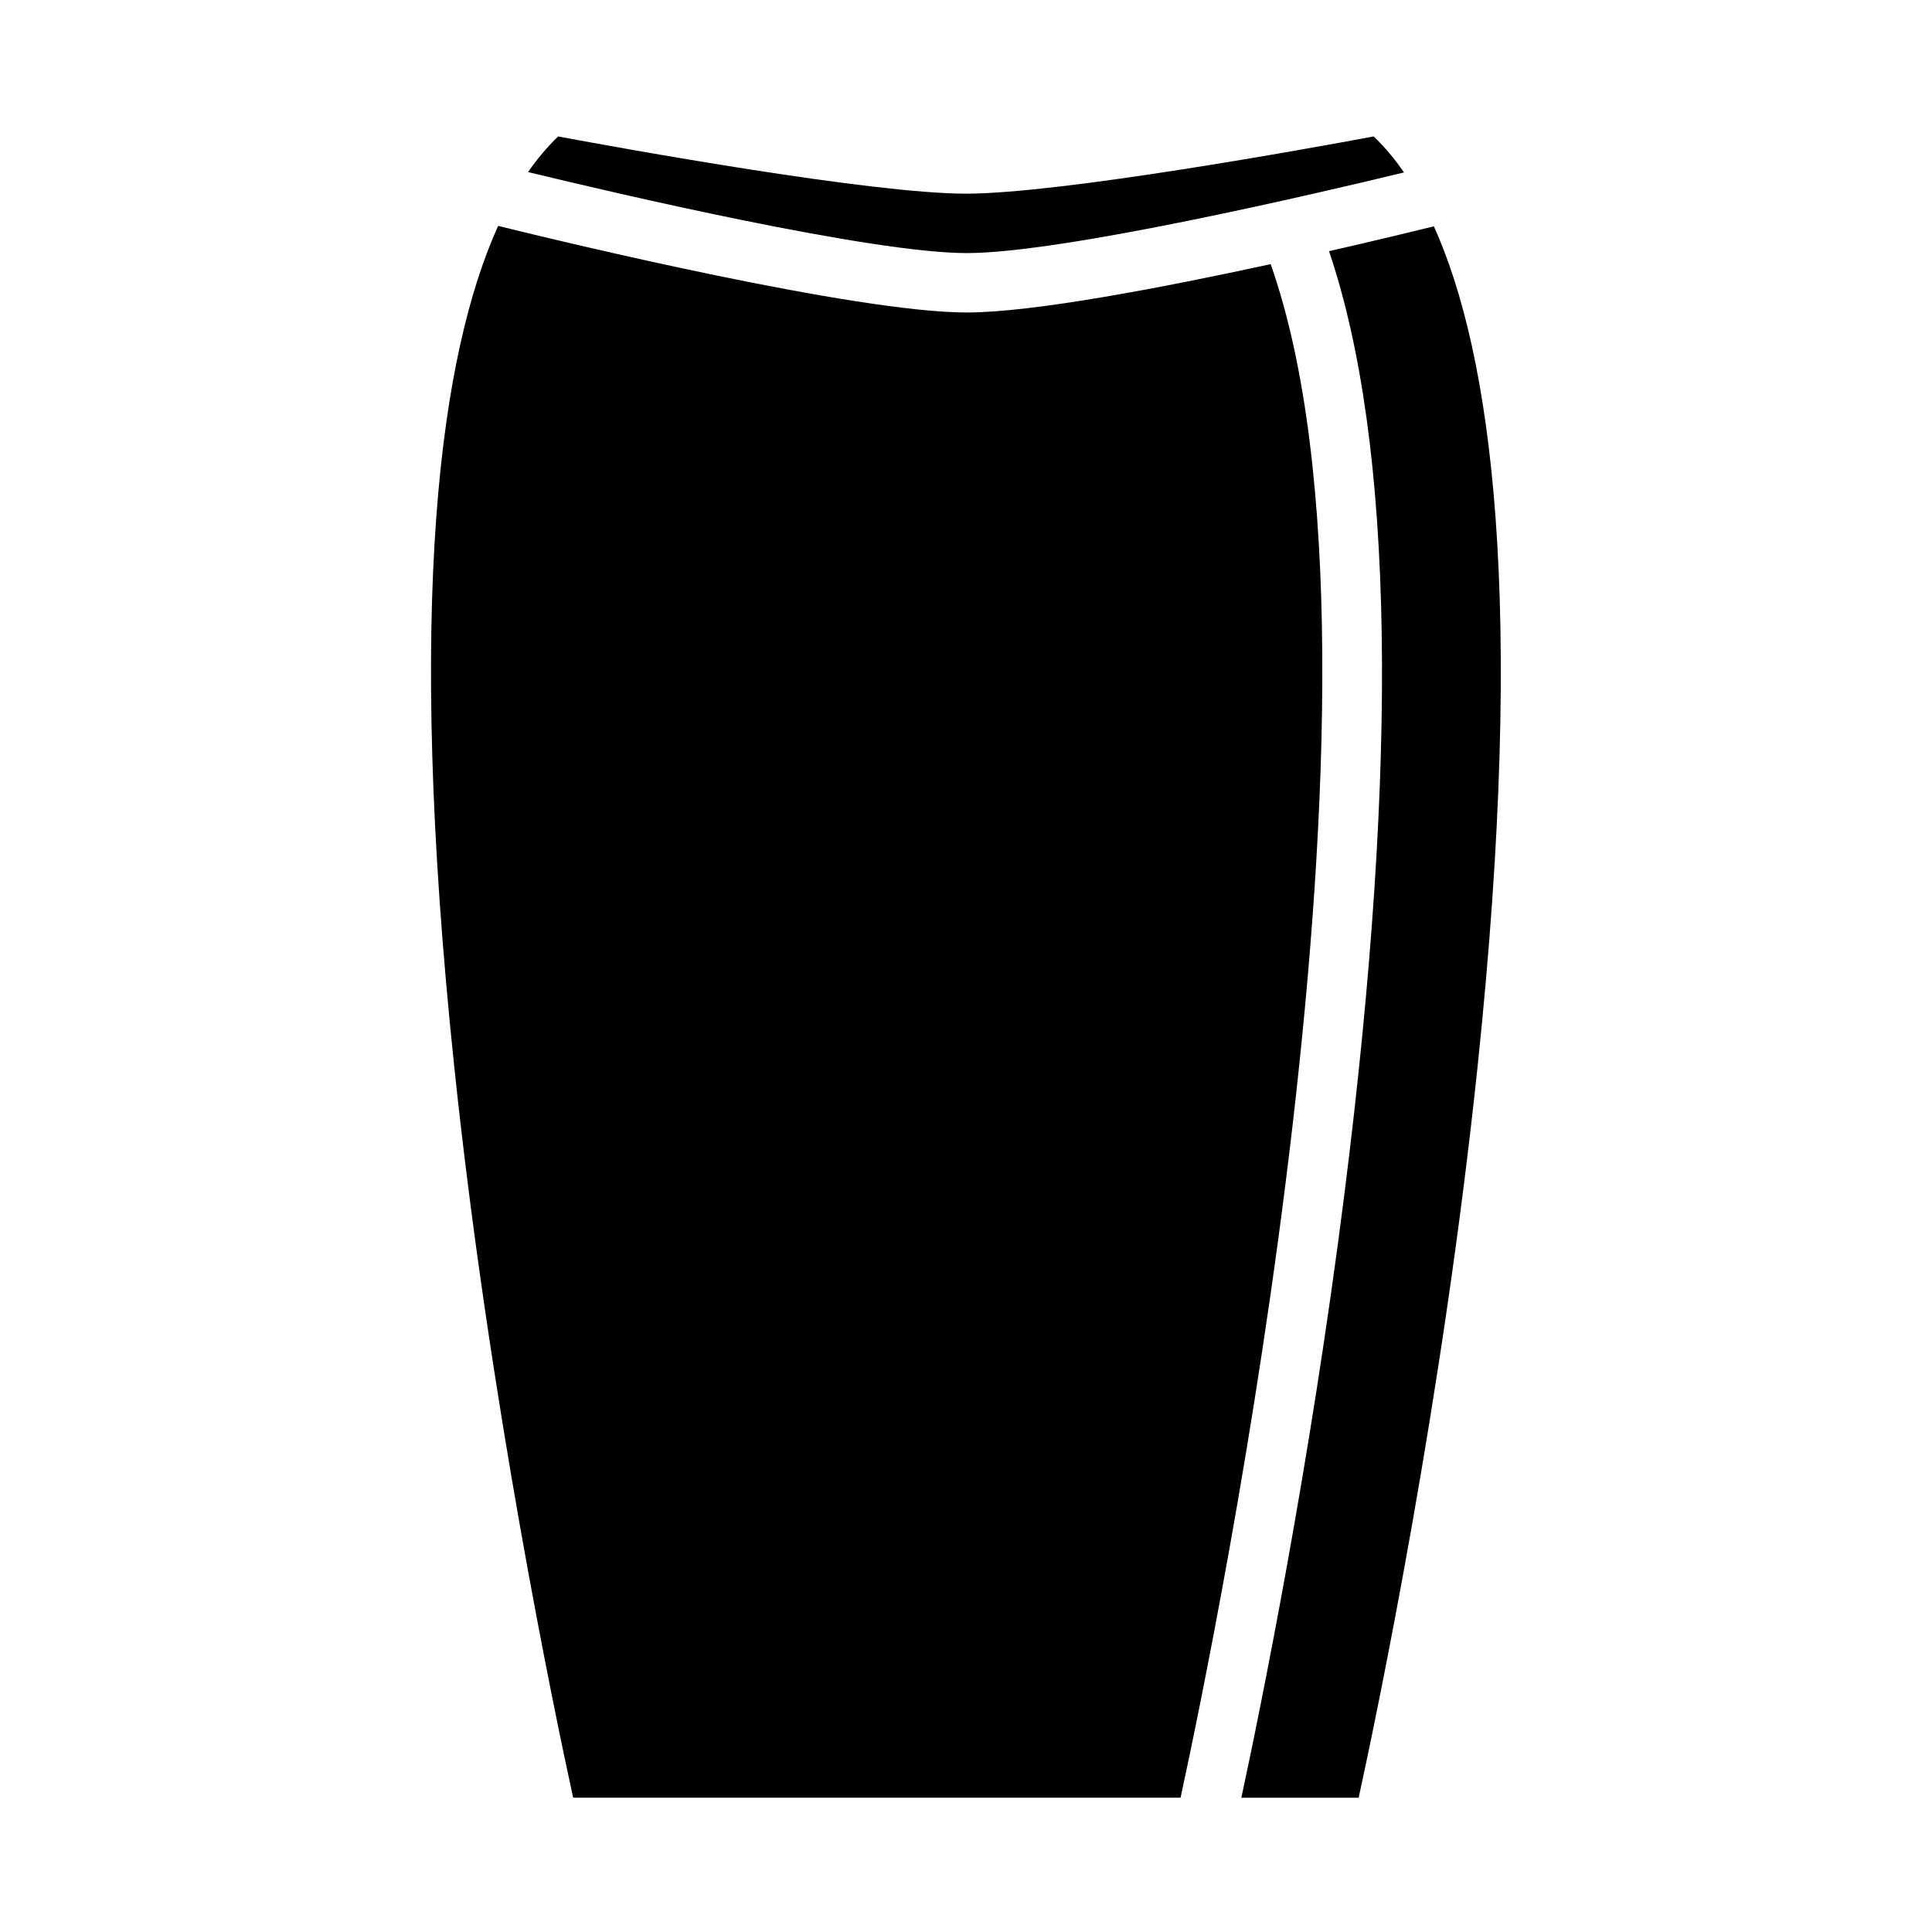
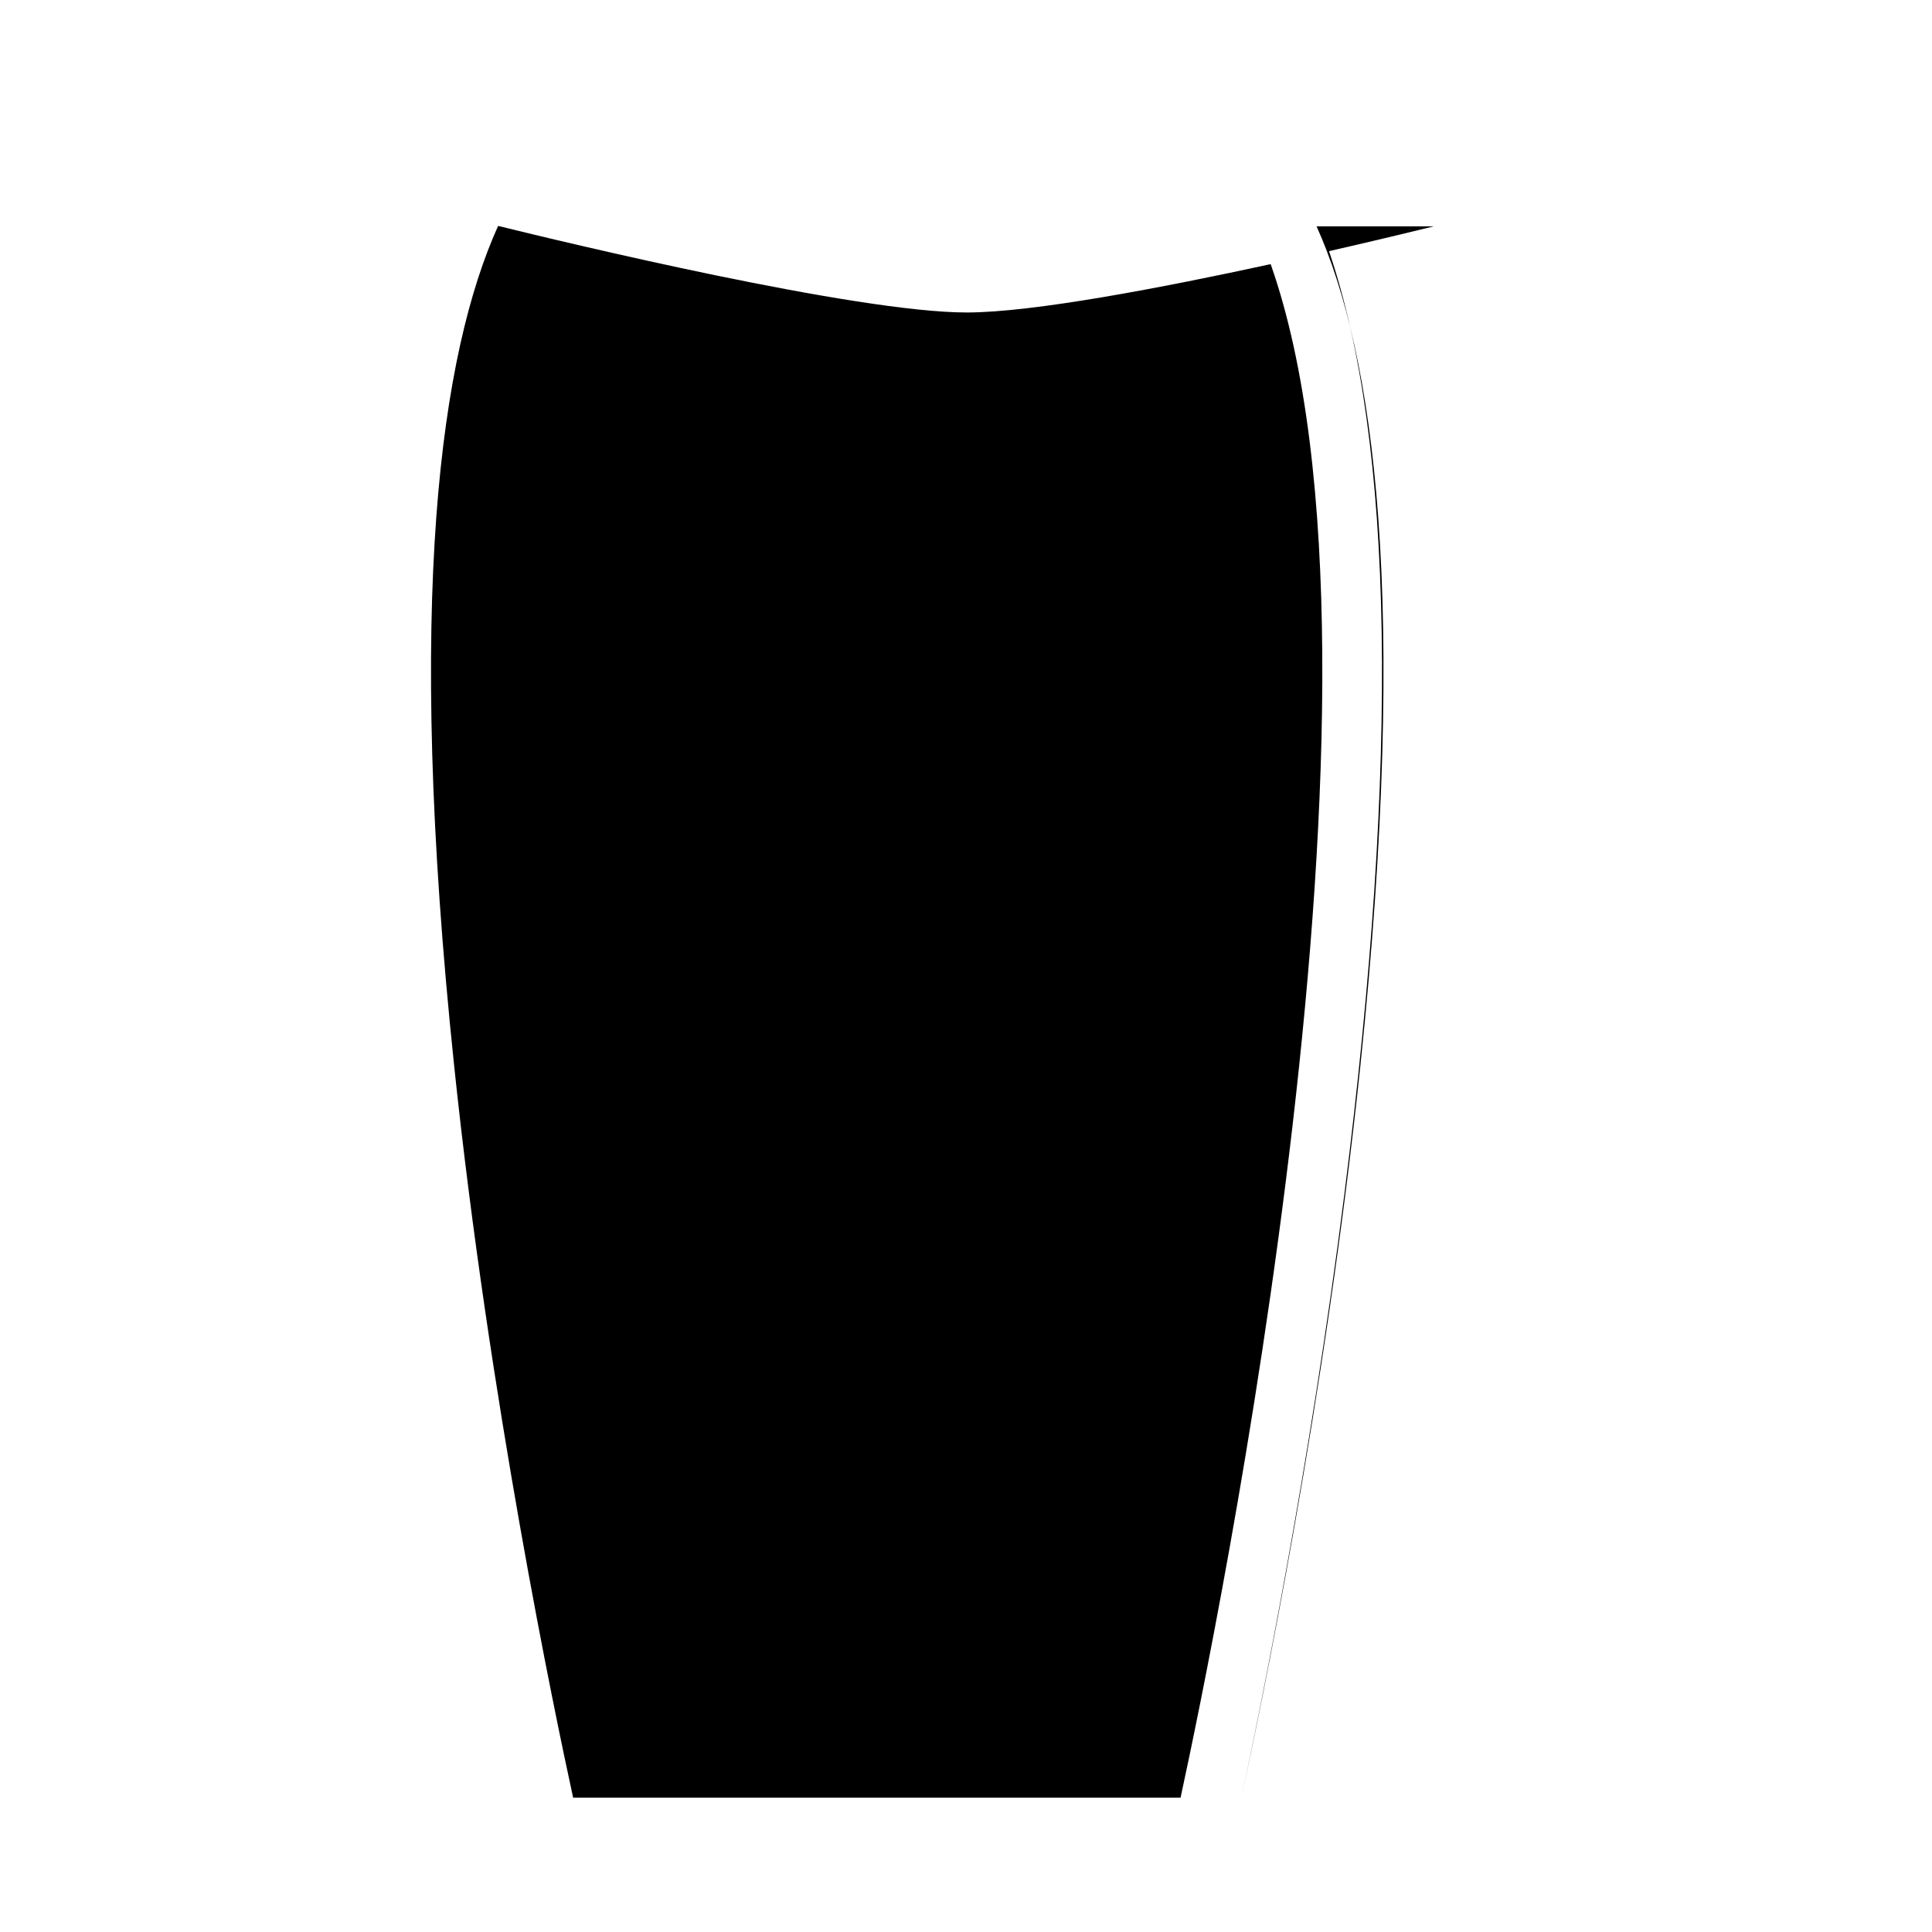
<svg xmlns="http://www.w3.org/2000/svg" fill="#000000" width="800px" height="800px" version="1.1" viewBox="144 144 512 512">
  <g>
-     <path d="m291.91 180.16c-2.965 2.871-5.633 6.031-7.957 9.441 23.031 5.582 90.824 21.469 116.26 21.469 25.301 0 92.465-15.707 115.86-21.371h-0.004c-2.34-3.445-5.027-6.641-8.02-9.539-16.801 3.133-82.922 15.164-108.07 15.164-25.148 0-91.27-12.031-108.07-15.164z" />
-     <path d="m523.99 203.98c-5.367 1.32-15.449 3.766-27.789 6.578 17.23 50.848 18.621 134.73 4.102 249.68-9.152 72.457-22.258 136.57-27.332 160.18h31.09c4.957-22.746 22.285-105.67 31.547-194.09 12.961-123.73 3.566-188.64-11.617-222.35z" />
+     <path d="m523.99 203.98c-5.367 1.32-15.449 3.766-27.789 6.578 17.23 50.848 18.621 134.73 4.102 249.68-9.152 72.457-22.258 136.57-27.332 160.18c4.957-22.746 22.285-105.67 31.547-194.09 12.961-123.73 3.566-188.64-11.617-222.35z" />
    <path d="m295.89 620.41h160.97c9.285-42.77 62.039-297.97 23.883-406.41-28.711 6.246-63.051 12.812-80.535 12.812-29.363 0-106.25-18.516-124.2-22.941-15.215 33.688-24.648 98.641-11.652 222.58 9.266 88.418 26.574 171.24 31.535 193.96z" />
  </g>
</svg>